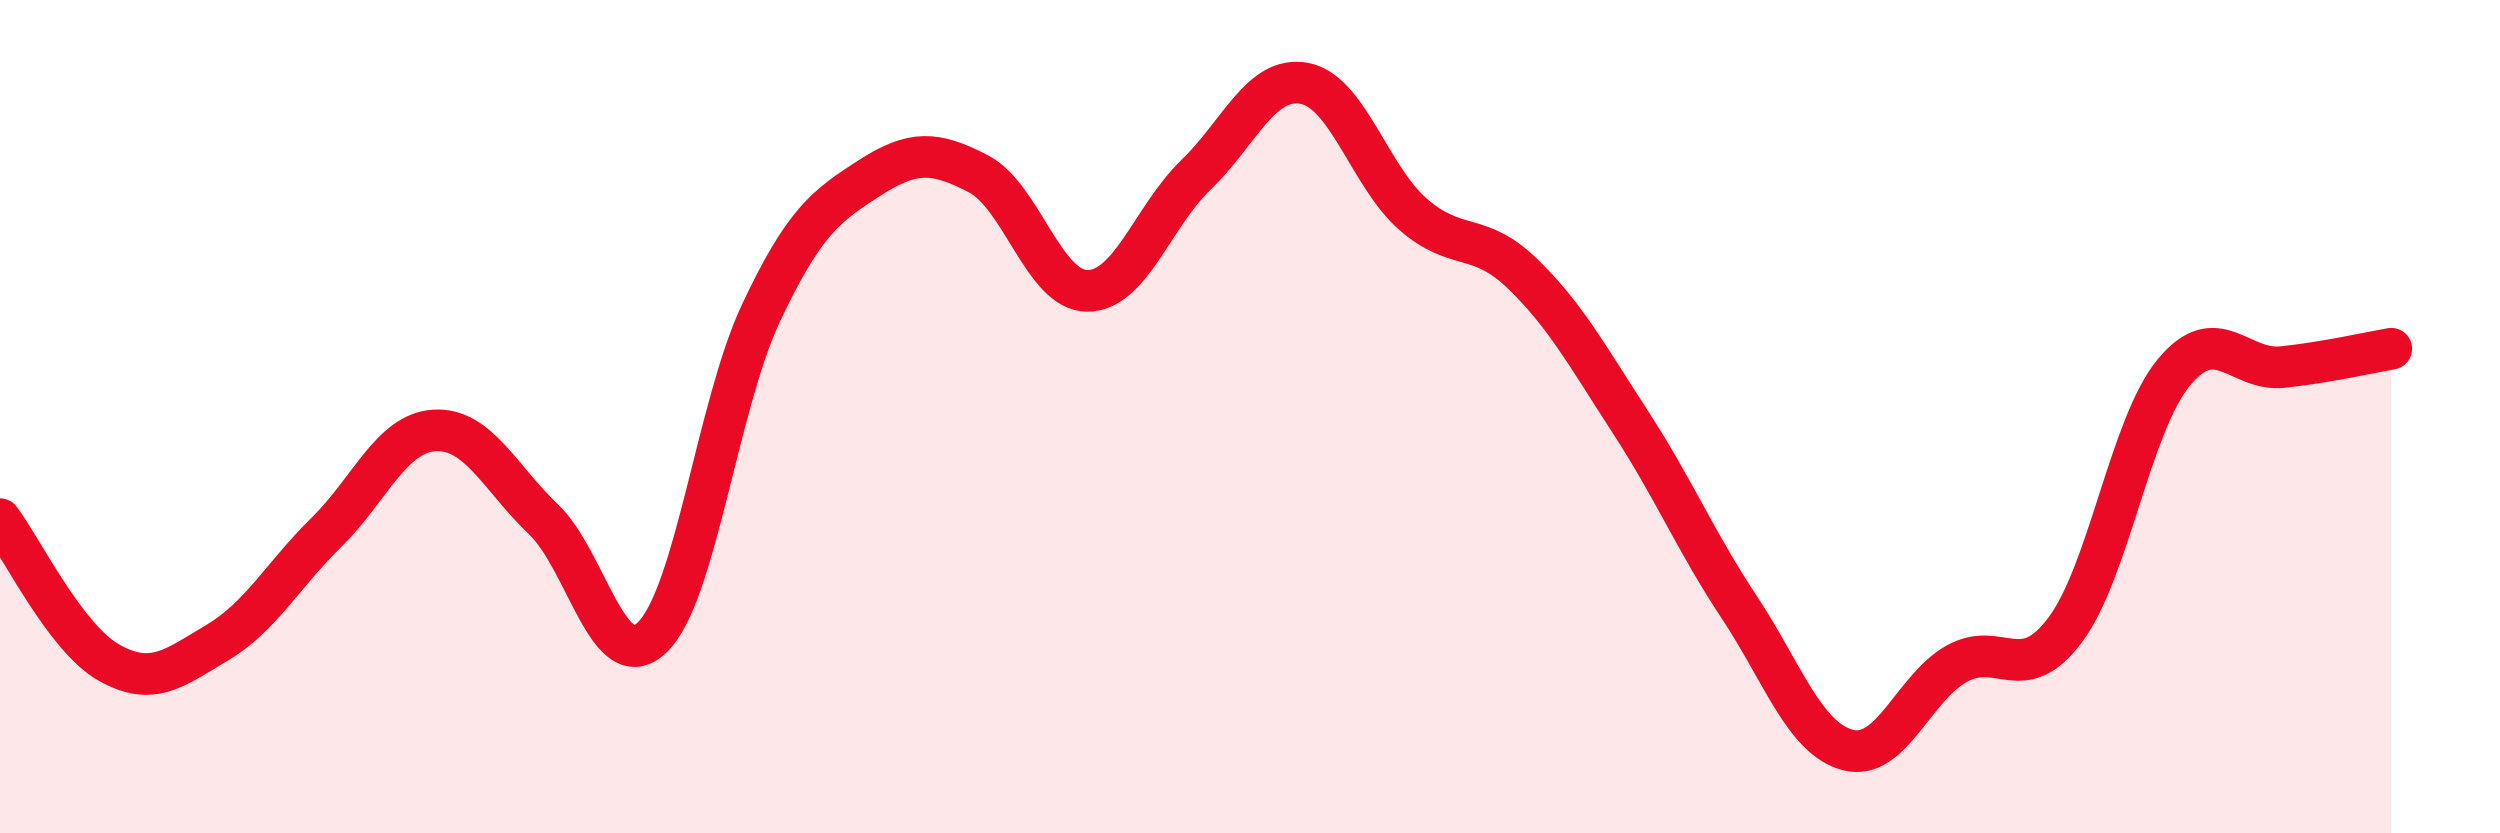
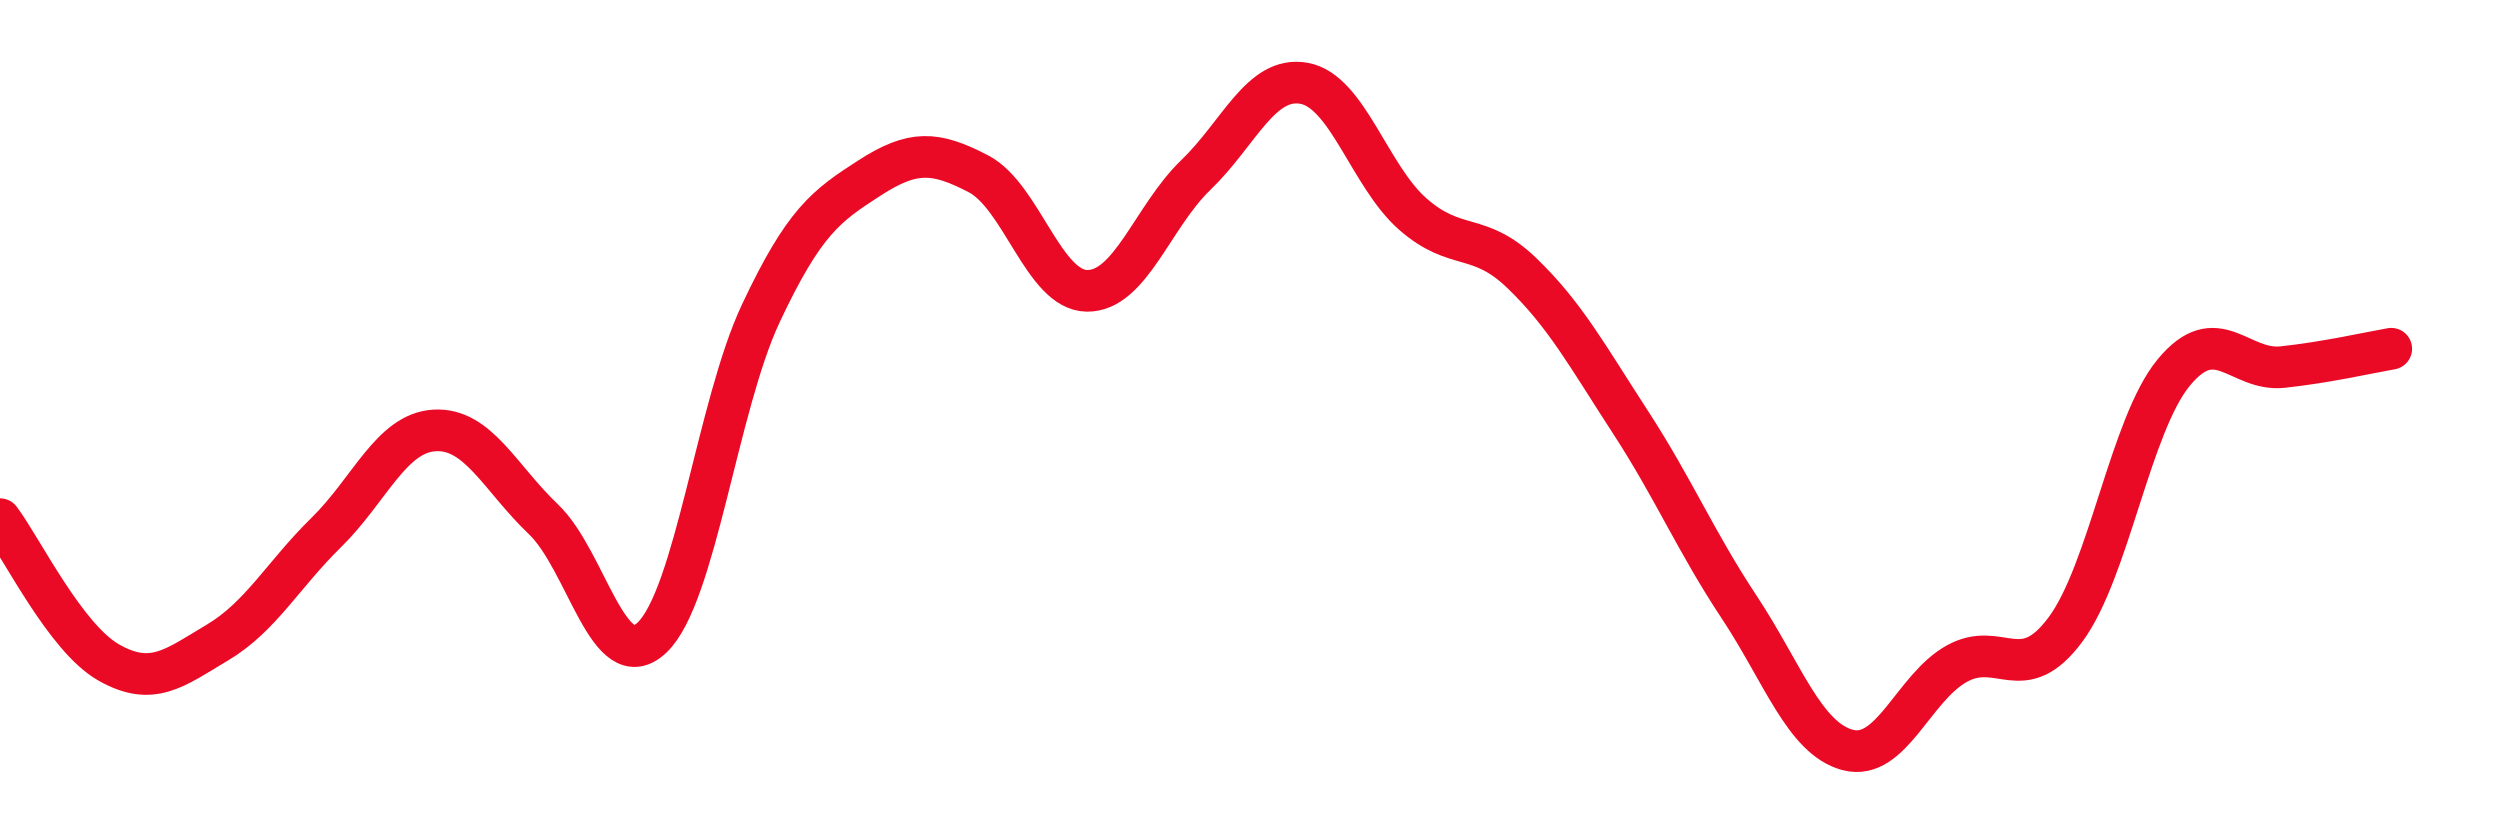
<svg xmlns="http://www.w3.org/2000/svg" width="60" height="20" viewBox="0 0 60 20">
-   <path d="M 0,12.46 C 0.52,13.15 1.57,15.31 2.61,15.9 C 3.65,16.49 4.18,16.04 5.22,15.42 C 6.26,14.8 6.79,13.8 7.83,12.78 C 8.87,11.76 9.39,10.39 10.43,10.33 C 11.47,10.27 12,11.47 13.04,12.46 C 14.08,13.45 14.61,16.29 15.65,15.3 C 16.69,14.31 17.22,9.73 18.26,7.52 C 19.3,5.31 19.83,4.94 20.87,4.27 C 21.91,3.6 22.44,3.63 23.48,4.17 C 24.52,4.71 25.05,6.97 26.09,6.98 C 27.13,6.99 27.66,5.2 28.7,4.2 C 29.74,3.2 30.26,1.81 31.3,2 C 32.34,2.19 32.87,4.23 33.91,5.14 C 34.95,6.05 35.48,5.55 36.52,6.55 C 37.56,7.55 38.09,8.53 39.13,10.13 C 40.17,11.73 40.7,13 41.74,14.57 C 42.78,16.14 43.31,17.73 44.35,18 C 45.39,18.27 45.92,16.51 46.96,15.93 C 48,15.35 48.53,16.51 49.57,15.11 C 50.61,13.71 51.13,10.2 52.17,8.94 C 53.21,7.68 53.74,8.92 54.78,8.81 C 55.82,8.7 56.87,8.46 57.39,8.37L57.39 20L0 20Z" fill="#EB0A25" opacity="0.1" stroke-linecap="round" stroke-linejoin="round" />
  <path d="M 0,12.46 C 0.52,13.15 1.57,15.31 2.61,15.9 C 3.65,16.49 4.18,16.04 5.22,15.42 C 6.26,14.8 6.79,13.8 7.83,12.78 C 8.87,11.76 9.39,10.39 10.43,10.33 C 11.47,10.27 12,11.47 13.04,12.46 C 14.08,13.45 14.61,16.29 15.65,15.3 C 16.69,14.31 17.22,9.73 18.26,7.52 C 19.3,5.31 19.83,4.94 20.87,4.27 C 21.91,3.6 22.44,3.63 23.48,4.17 C 24.52,4.71 25.05,6.97 26.09,6.98 C 27.13,6.99 27.66,5.2 28.7,4.2 C 29.74,3.2 30.26,1.81 31.3,2 C 32.34,2.19 32.87,4.23 33.91,5.14 C 34.95,6.05 35.48,5.55 36.52,6.55 C 37.56,7.55 38.09,8.53 39.13,10.13 C 40.17,11.73 40.7,13 41.74,14.57 C 42.78,16.14 43.31,17.73 44.35,18 C 45.39,18.27 45.92,16.51 46.96,15.93 C 48,15.35 48.53,16.51 49.57,15.11 C 50.61,13.71 51.13,10.2 52.17,8.94 C 53.21,7.68 53.74,8.92 54.78,8.81 C 55.82,8.7 56.87,8.46 57.39,8.37" stroke="#EB0A25" stroke-width="1" fill="none" stroke-linecap="round" stroke-linejoin="round" />
</svg>